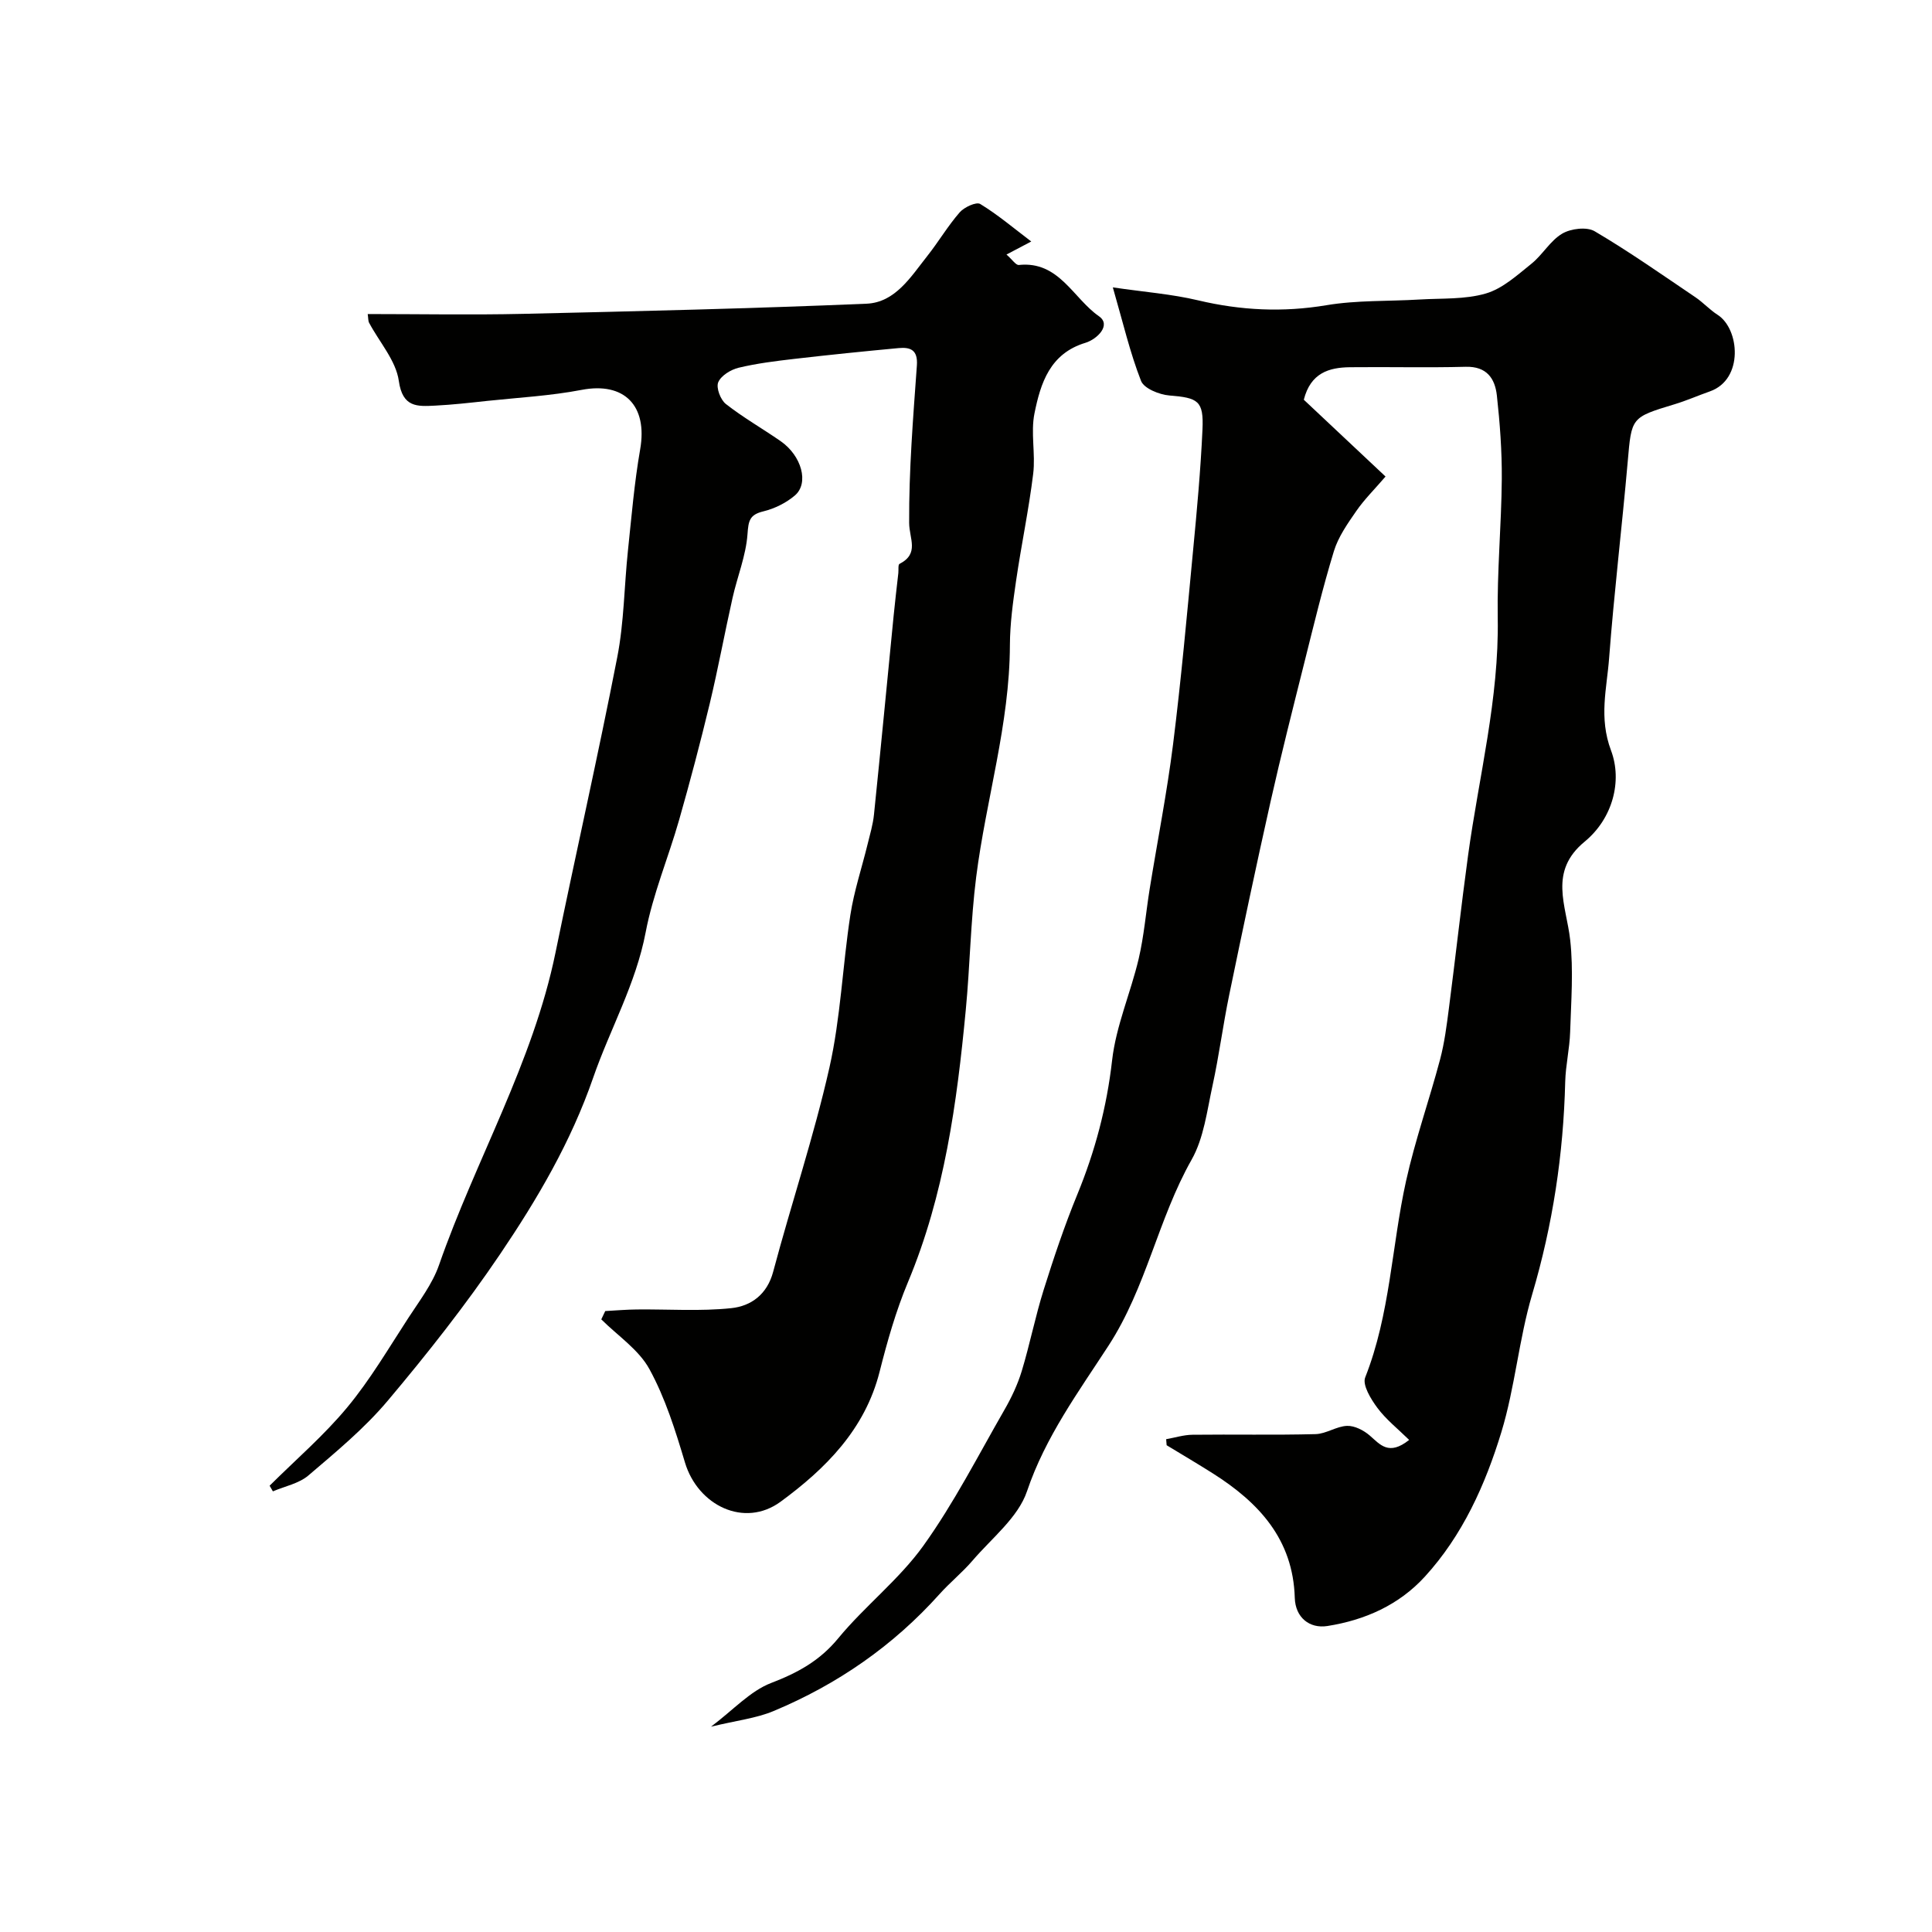
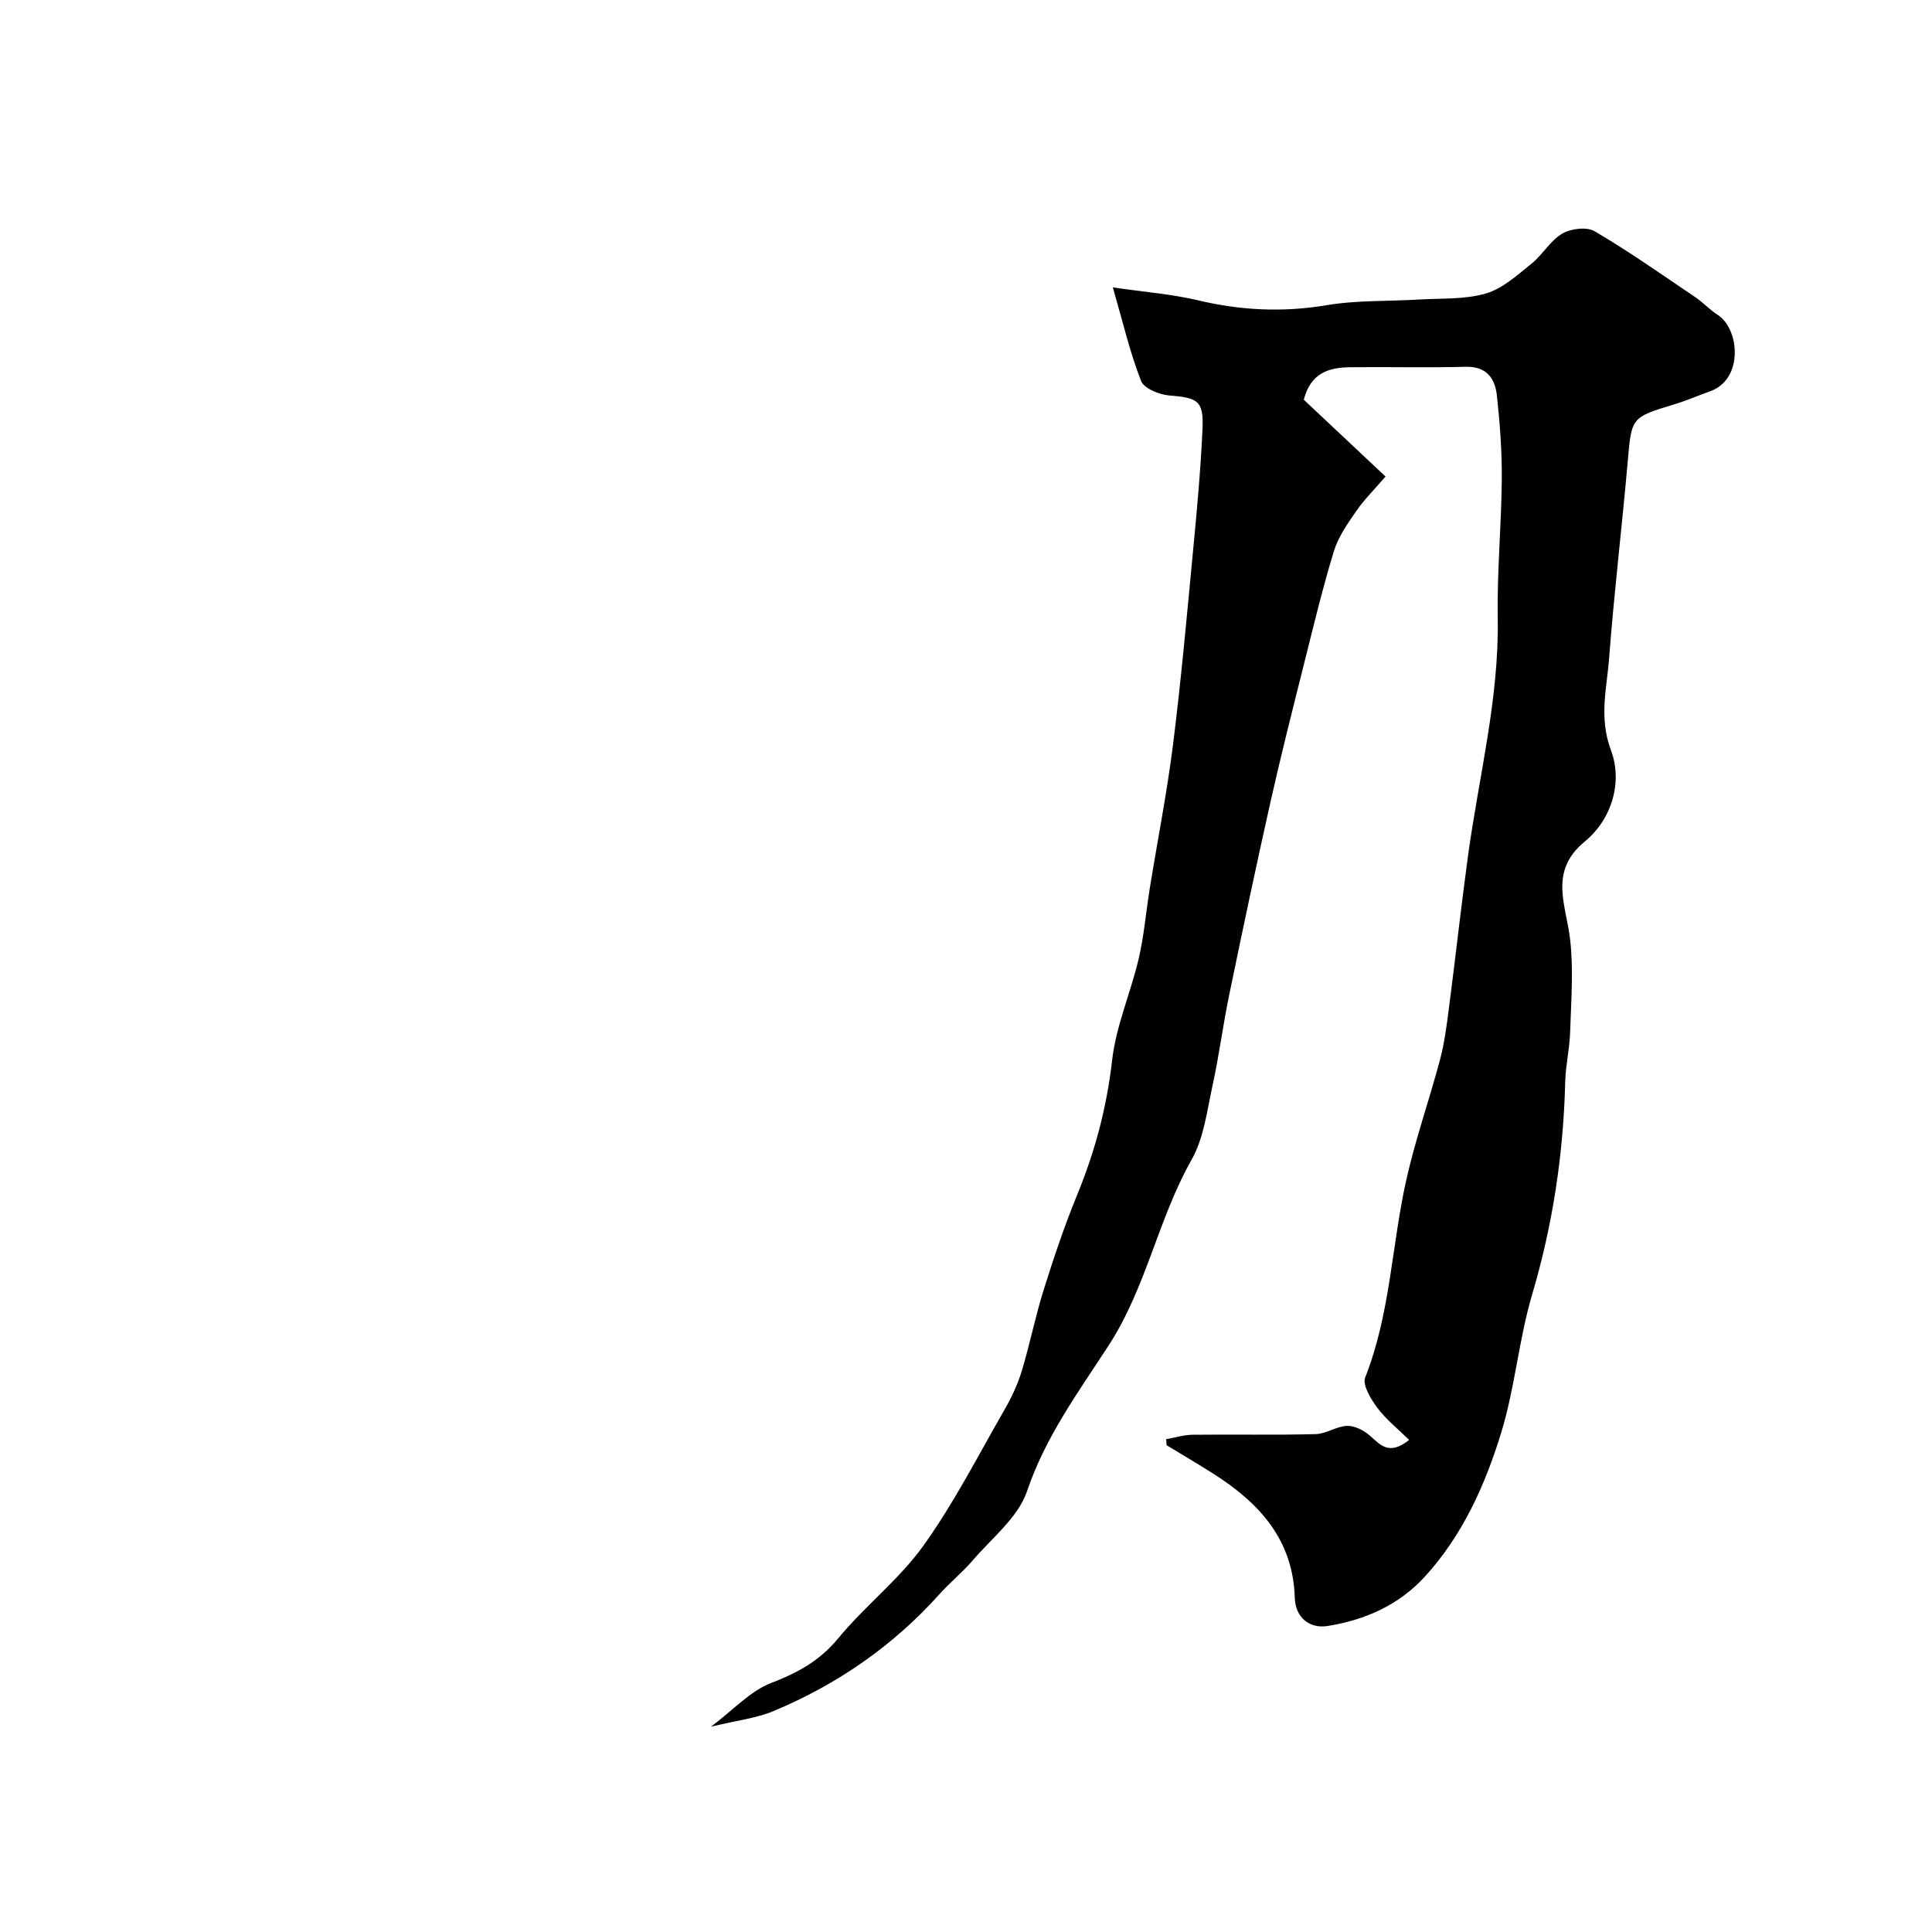
<svg xmlns="http://www.w3.org/2000/svg" enable-background="new 0 0 400 400" viewBox="0 0 400 400">
  <g fill="#010100">
-     <path d="m241.44 297.97c1.82-.32 3.63-.9 5.45-.92 8.5-.1 17 .09 25.49-.13 2.19-.06 4.33-1.63 6.52-1.71 1.56-.05 3.44.92 4.69 2 2.16 1.87 3.93 4.27 8.16.91-2.36-2.32-4.8-4.24-6.58-6.64-1.34-1.8-3.14-4.74-2.52-6.3 5.18-13.1 5.47-27.14 8.45-40.63 1.88-8.51 4.82-16.79 7.06-25.23.91-3.44 1.36-7.02 1.82-10.56 1.37-10.55 2.53-21.13 3.97-31.67 2.24-16.35 6.43-32.43 6.14-49.13-.16-9.59.76-19.2.84-28.8.04-5.76-.39-11.56-1.02-17.29-.39-3.5-2.09-6.04-6.44-5.93-7.99.21-16 0-23.99.09-4.34.05-8.14 1.19-9.54 6.73 5.34 5.01 10.9 10.25 16.92 15.9-2.33 2.71-4.42 4.77-6.06 7.15-1.8 2.6-3.72 5.33-4.63 8.3-2.32 7.58-4.17 15.31-6.1 23-2.41 9.61-4.85 19.22-7.02 28.88-2.99 13.33-5.81 26.69-8.57 40.07-1.28 6.21-2.09 12.52-3.44 18.71-1.14 5.2-1.79 10.84-4.33 15.33-6.96 12.29-9.35 26.41-17.2 38.5-6.19 9.53-13.09 18.91-16.88 30.15-1.84 5.44-7.3 9.7-11.28 14.36-2.1 2.45-4.65 4.5-6.81 6.91-9.6 10.72-21.16 18.71-34.37 24.23-3.6 1.51-7.65 1.95-12.96 3.24 4.66-3.51 8.12-7.38 12.43-9.04 5.5-2.11 10.05-4.58 13.89-9.24 5.52-6.7 12.62-12.18 17.64-19.18 6.34-8.84 11.33-18.65 16.77-28.11 1.46-2.53 2.74-5.24 3.59-8.02 1.69-5.57 2.81-11.31 4.55-16.85 2.09-6.65 4.31-13.28 6.96-19.73 3.68-8.97 6.11-18.09 7.21-27.8.81-7.12 3.84-13.96 5.5-21.01 1.11-4.74 1.5-9.65 2.28-14.47 1.61-9.98 3.58-19.92 4.84-29.94 1.67-13.33 2.87-26.71 4.14-40.09.8-8.35 1.57-16.72 1.95-25.1.27-5.94-.9-6.55-6.85-7.03-2.09-.17-5.26-1.45-5.87-3.02-2.29-5.85-3.72-12.03-5.84-19.36 6.52.96 12.19 1.38 17.65 2.68 8.85 2.1 17.56 2.52 26.58 1.01 6.31-1.06 12.85-.79 19.28-1.18 4.6-.28 9.4.02 13.73-1.25 3.46-1.01 6.49-3.8 9.42-6.15 2.32-1.86 3.89-4.77 6.38-6.24 1.78-1.05 5.08-1.46 6.72-.49 7.15 4.21 13.95 9 20.84 13.65 1.62 1.09 2.97 2.6 4.61 3.65 4.56 2.91 5.45 13.37-1.59 15.85-2.45.86-4.84 1.92-7.33 2.67-9.02 2.73-8.89 2.71-9.69 11.9-1.19 13.56-2.82 27.09-3.85 40.66-.47 6.3-2.17 12.29.4 19.13 2.37 6.31.34 14.09-5.46 18.86-7.53 6.2-3.8 13.18-3 20.35.7 6.29.19 12.72-.01 19.09-.11 3.43-.93 6.85-1.02 10.28-.37 14.98-2.57 29.59-6.84 44.02-2.76 9.32-3.55 19.23-6.38 28.52-3.32 10.89-8.04 21.4-15.87 29.95-5.34 5.83-12.35 8.96-20.15 10.19-3.7.58-6.63-1.77-6.75-5.83-.35-12.13-7.44-19.73-16.95-25.76-3.16-2-6.38-3.9-9.58-5.84-.04-.44-.07-.85-.1-1.25z" />
-     <path d="m55.82 307.6c5.4-5.38 11.24-10.39 16.08-16.23 4.74-5.71 8.55-12.22 12.62-18.47 2.31-3.55 5-7.06 6.37-10.98 7.57-21.74 19.44-41.87 24.12-64.69 4.18-20.41 8.81-40.73 12.79-61.18 1.41-7.23 1.43-14.71 2.21-22.07.74-7 1.32-14.03 2.53-20.95 1.58-9.07-3.3-14-12.12-12.31-6.42 1.23-13.01 1.59-19.53 2.28-3.59.39-7.19.8-10.8.98-3.67.18-6.74.43-7.52-5.12-.59-4.21-4.02-8.02-6.15-12.03-.21-.4-.16-.93-.29-1.81 10.83 0 21.5.2 32.16-.04 23.7-.54 47.41-1.1 71.1-2.1 5.97-.25 9.19-5.58 12.59-9.87 2.33-2.94 4.25-6.22 6.71-9.04.94-1.08 3.44-2.23 4.25-1.74 3.63 2.21 6.92 5 10.57 7.77-2.18 1.14-3.41 1.79-5.13 2.7 1.2 1.04 1.94 2.22 2.56 2.16 8.31-.88 11.24 6.9 16.58 10.61 2.65 1.84-.42 4.78-2.78 5.5-7.37 2.22-9.3 8.37-10.56 14.6-.82 4.03.24 8.4-.27 12.53-.91 7.43-2.47 14.78-3.55 22.2-.64 4.39-1.25 8.83-1.27 13.25-.05 16.36-4.94 31.97-6.98 48.01-1.16 9.14-1.28 18.4-2.16 27.58-1.83 19.21-4.41 38.25-11.96 56.3-2.5 5.97-4.29 12.28-5.88 18.57-3.02 11.95-11.21 20.09-20.49 26.9-7.5 5.5-17.14.8-19.81-8.13-1.97-6.6-4.07-13.32-7.35-19.31-2.21-4.05-6.57-6.92-9.97-10.31.27-.57.55-1.15.82-1.72 2.19-.12 4.38-.31 6.57-.33 6.51-.07 13.08.41 19.53-.27 4.06-.43 7.41-2.8 8.67-7.55 3.76-14.12 8.43-28.01 11.64-42.24 2.33-10.34 2.72-21.1 4.34-31.62.76-4.94 2.37-9.75 3.56-14.62.5-2.05 1.12-4.1 1.33-6.19 1.41-13.72 2.72-27.44 4.07-41.16.29-2.94.64-5.87.97-8.81.07-.66-.08-1.74.24-1.9 4.17-2.14 2.02-5.21 2-8.49-.06-10.87.82-21.75 1.6-32.6.23-3.23-1.34-3.82-3.8-3.59-7.19.67-14.37 1.4-21.54 2.23-3.88.45-7.79.93-11.58 1.84-1.61.39-3.63 1.63-4.21 3.01-.47 1.13.47 3.62 1.58 4.49 3.58 2.81 7.57 5.08 11.32 7.68 4.37 3.02 5.96 8.72 2.96 11.27-1.81 1.54-4.2 2.72-6.51 3.28-2.88.7-3.09 1.95-3.29 4.74-.32 4.44-2.1 8.75-3.09 13.16-1.64 7.29-2.99 14.66-4.73 21.92-1.94 8.06-4.06 16.08-6.33 24.05-2.22 7.79-5.43 15.36-6.93 23.27-2.04 10.73-7.38 20.05-10.86 30.09-4.6 13.3-11.55 25.12-19.26 36.53-7.13 10.55-15.07 20.62-23.28 30.37-4.82 5.73-10.71 10.6-16.43 15.48-1.96 1.67-4.87 2.23-7.35 3.29-.23-.4-.45-.79-.68-1.17z" />
+     <path d="m241.44 297.97c1.82-.32 3.63-.9 5.45-.92 8.5-.1 17 .09 25.49-.13 2.19-.06 4.33-1.63 6.52-1.71 1.56-.05 3.44.92 4.69 2 2.16 1.87 3.93 4.27 8.16.91-2.36-2.32-4.8-4.24-6.58-6.64-1.34-1.8-3.14-4.74-2.52-6.3 5.18-13.1 5.47-27.14 8.45-40.63 1.88-8.51 4.82-16.79 7.06-25.23.91-3.44 1.36-7.02 1.82-10.56 1.37-10.55 2.53-21.13 3.97-31.67 2.24-16.35 6.43-32.43 6.14-49.13-.16-9.59.76-19.2.84-28.8.04-5.76-.39-11.56-1.02-17.29-.39-3.5-2.09-6.04-6.44-5.93-7.99.21-16 0-23.99.09-4.34.05-8.14 1.19-9.54 6.73 5.34 5.01 10.9 10.25 16.92 15.9-2.33 2.71-4.42 4.77-6.06 7.15-1.8 2.6-3.72 5.33-4.63 8.3-2.32 7.58-4.17 15.31-6.1 23-2.41 9.61-4.85 19.22-7.02 28.88-2.99 13.33-5.81 26.69-8.57 40.07-1.28 6.21-2.09 12.52-3.44 18.71-1.14 5.2-1.79 10.84-4.33 15.33-6.96 12.29-9.35 26.41-17.2 38.5-6.19 9.53-13.09 18.91-16.88 30.15-1.84 5.44-7.3 9.7-11.28 14.36-2.1 2.45-4.65 4.5-6.81 6.91-9.6 10.72-21.16 18.71-34.37 24.23-3.6 1.51-7.65 1.95-12.96 3.24 4.66-3.51 8.12-7.38 12.43-9.04 5.5-2.11 10.05-4.58 13.89-9.24 5.52-6.7 12.62-12.18 17.64-19.18 6.34-8.84 11.33-18.65 16.77-28.11 1.46-2.53 2.74-5.24 3.59-8.02 1.69-5.57 2.81-11.31 4.55-16.85 2.09-6.65 4.31-13.28 6.96-19.73 3.68-8.97 6.11-18.09 7.21-27.8.81-7.12 3.84-13.96 5.5-21.01 1.11-4.74 1.5-9.65 2.28-14.47 1.61-9.98 3.58-19.92 4.84-29.94 1.67-13.33 2.87-26.71 4.14-40.09.8-8.35 1.57-16.72 1.95-25.1.27-5.94-.9-6.55-6.85-7.03-2.09-.17-5.26-1.45-5.87-3.02-2.29-5.85-3.72-12.03-5.84-19.36 6.52.96 12.19 1.38 17.65 2.68 8.85 2.1 17.56 2.52 26.58 1.01 6.31-1.06 12.85-.79 19.28-1.18 4.6-.28 9.4.02 13.73-1.25 3.46-1.01 6.49-3.8 9.42-6.15 2.32-1.86 3.89-4.77 6.38-6.24 1.78-1.05 5.08-1.46 6.72-.49 7.15 4.21 13.95 9 20.84 13.65 1.62 1.09 2.97 2.6 4.61 3.65 4.56 2.91 5.45 13.37-1.59 15.85-2.45.86-4.84 1.92-7.33 2.67-9.02 2.73-8.89 2.71-9.69 11.9-1.19 13.56-2.82 27.09-3.85 40.66-.47 6.3-2.17 12.29.4 19.13 2.37 6.31.34 14.09-5.46 18.86-7.53 6.2-3.8 13.18-3 20.35.7 6.29.19 12.72-.01 19.09-.11 3.43-.93 6.85-1.02 10.28-.37 14.98-2.57 29.59-6.84 44.02-2.76 9.32-3.55 19.23-6.38 28.52-3.32 10.89-8.04 21.4-15.87 29.95-5.34 5.83-12.35 8.96-20.15 10.19-3.7.58-6.63-1.77-6.75-5.83-.35-12.13-7.44-19.73-16.95-25.76-3.16-2-6.38-3.9-9.58-5.84-.04-.44-.07-.85-.1-1.25" />
  </g>
</svg>